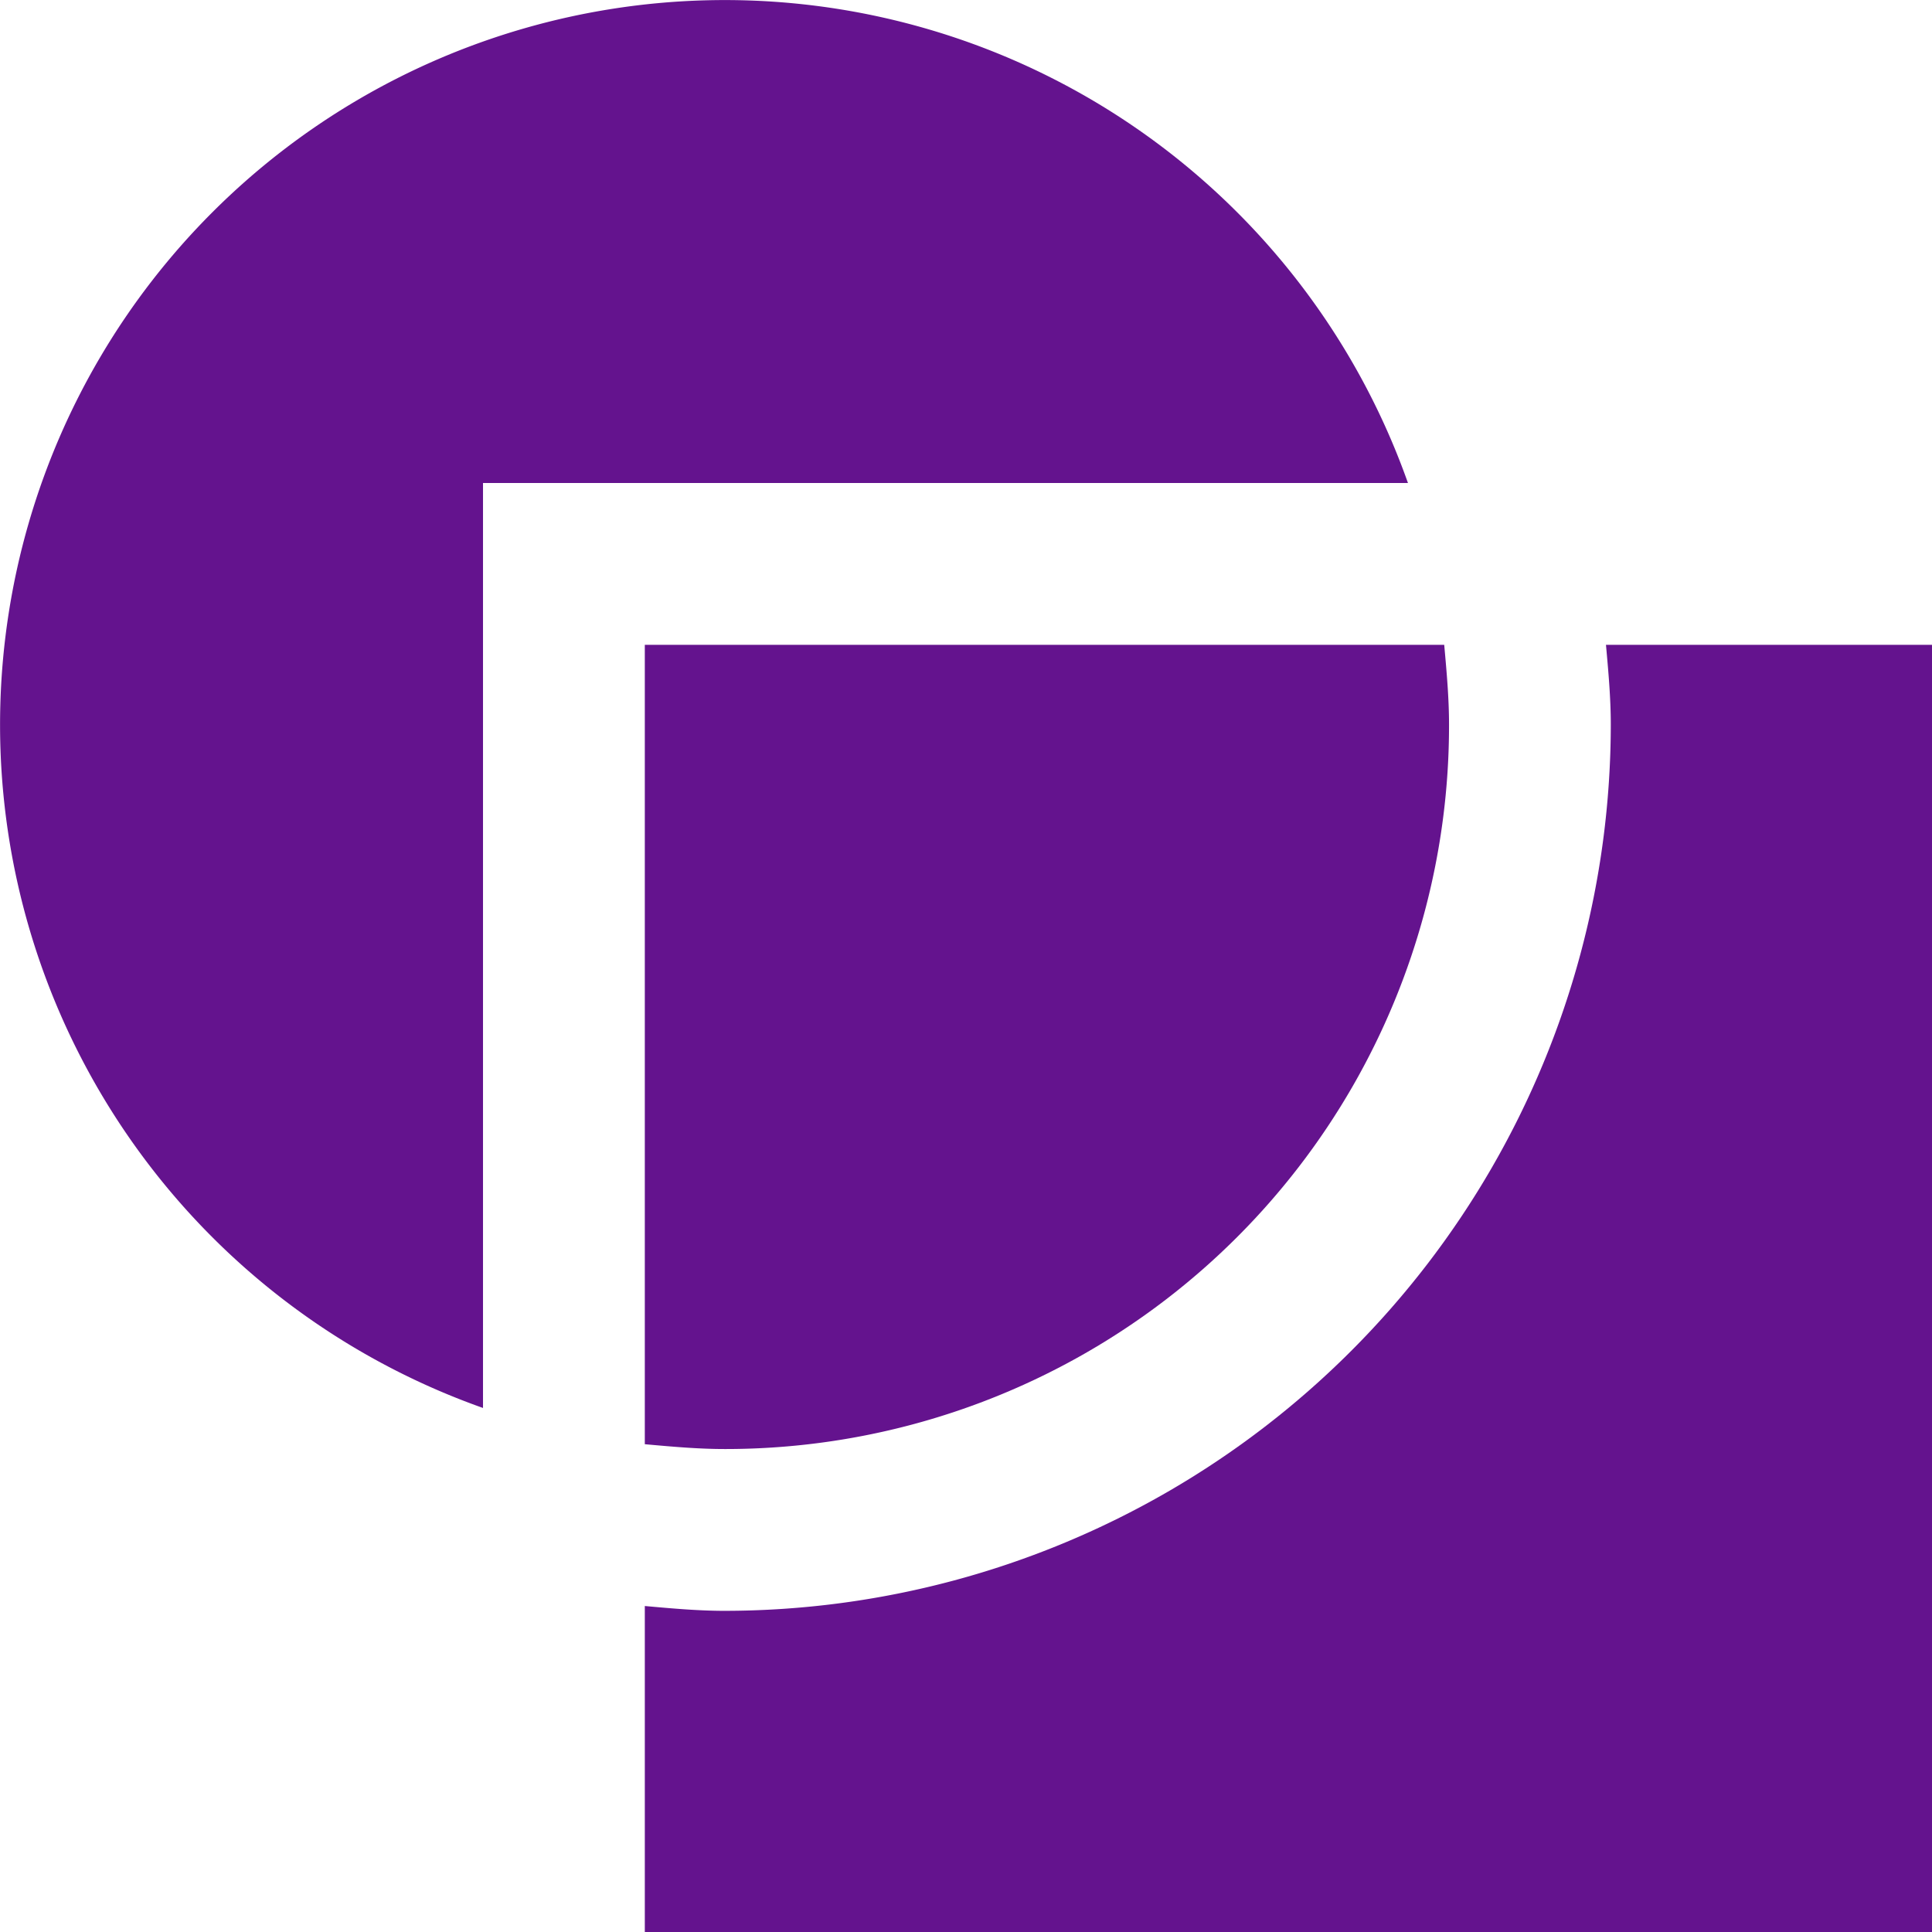
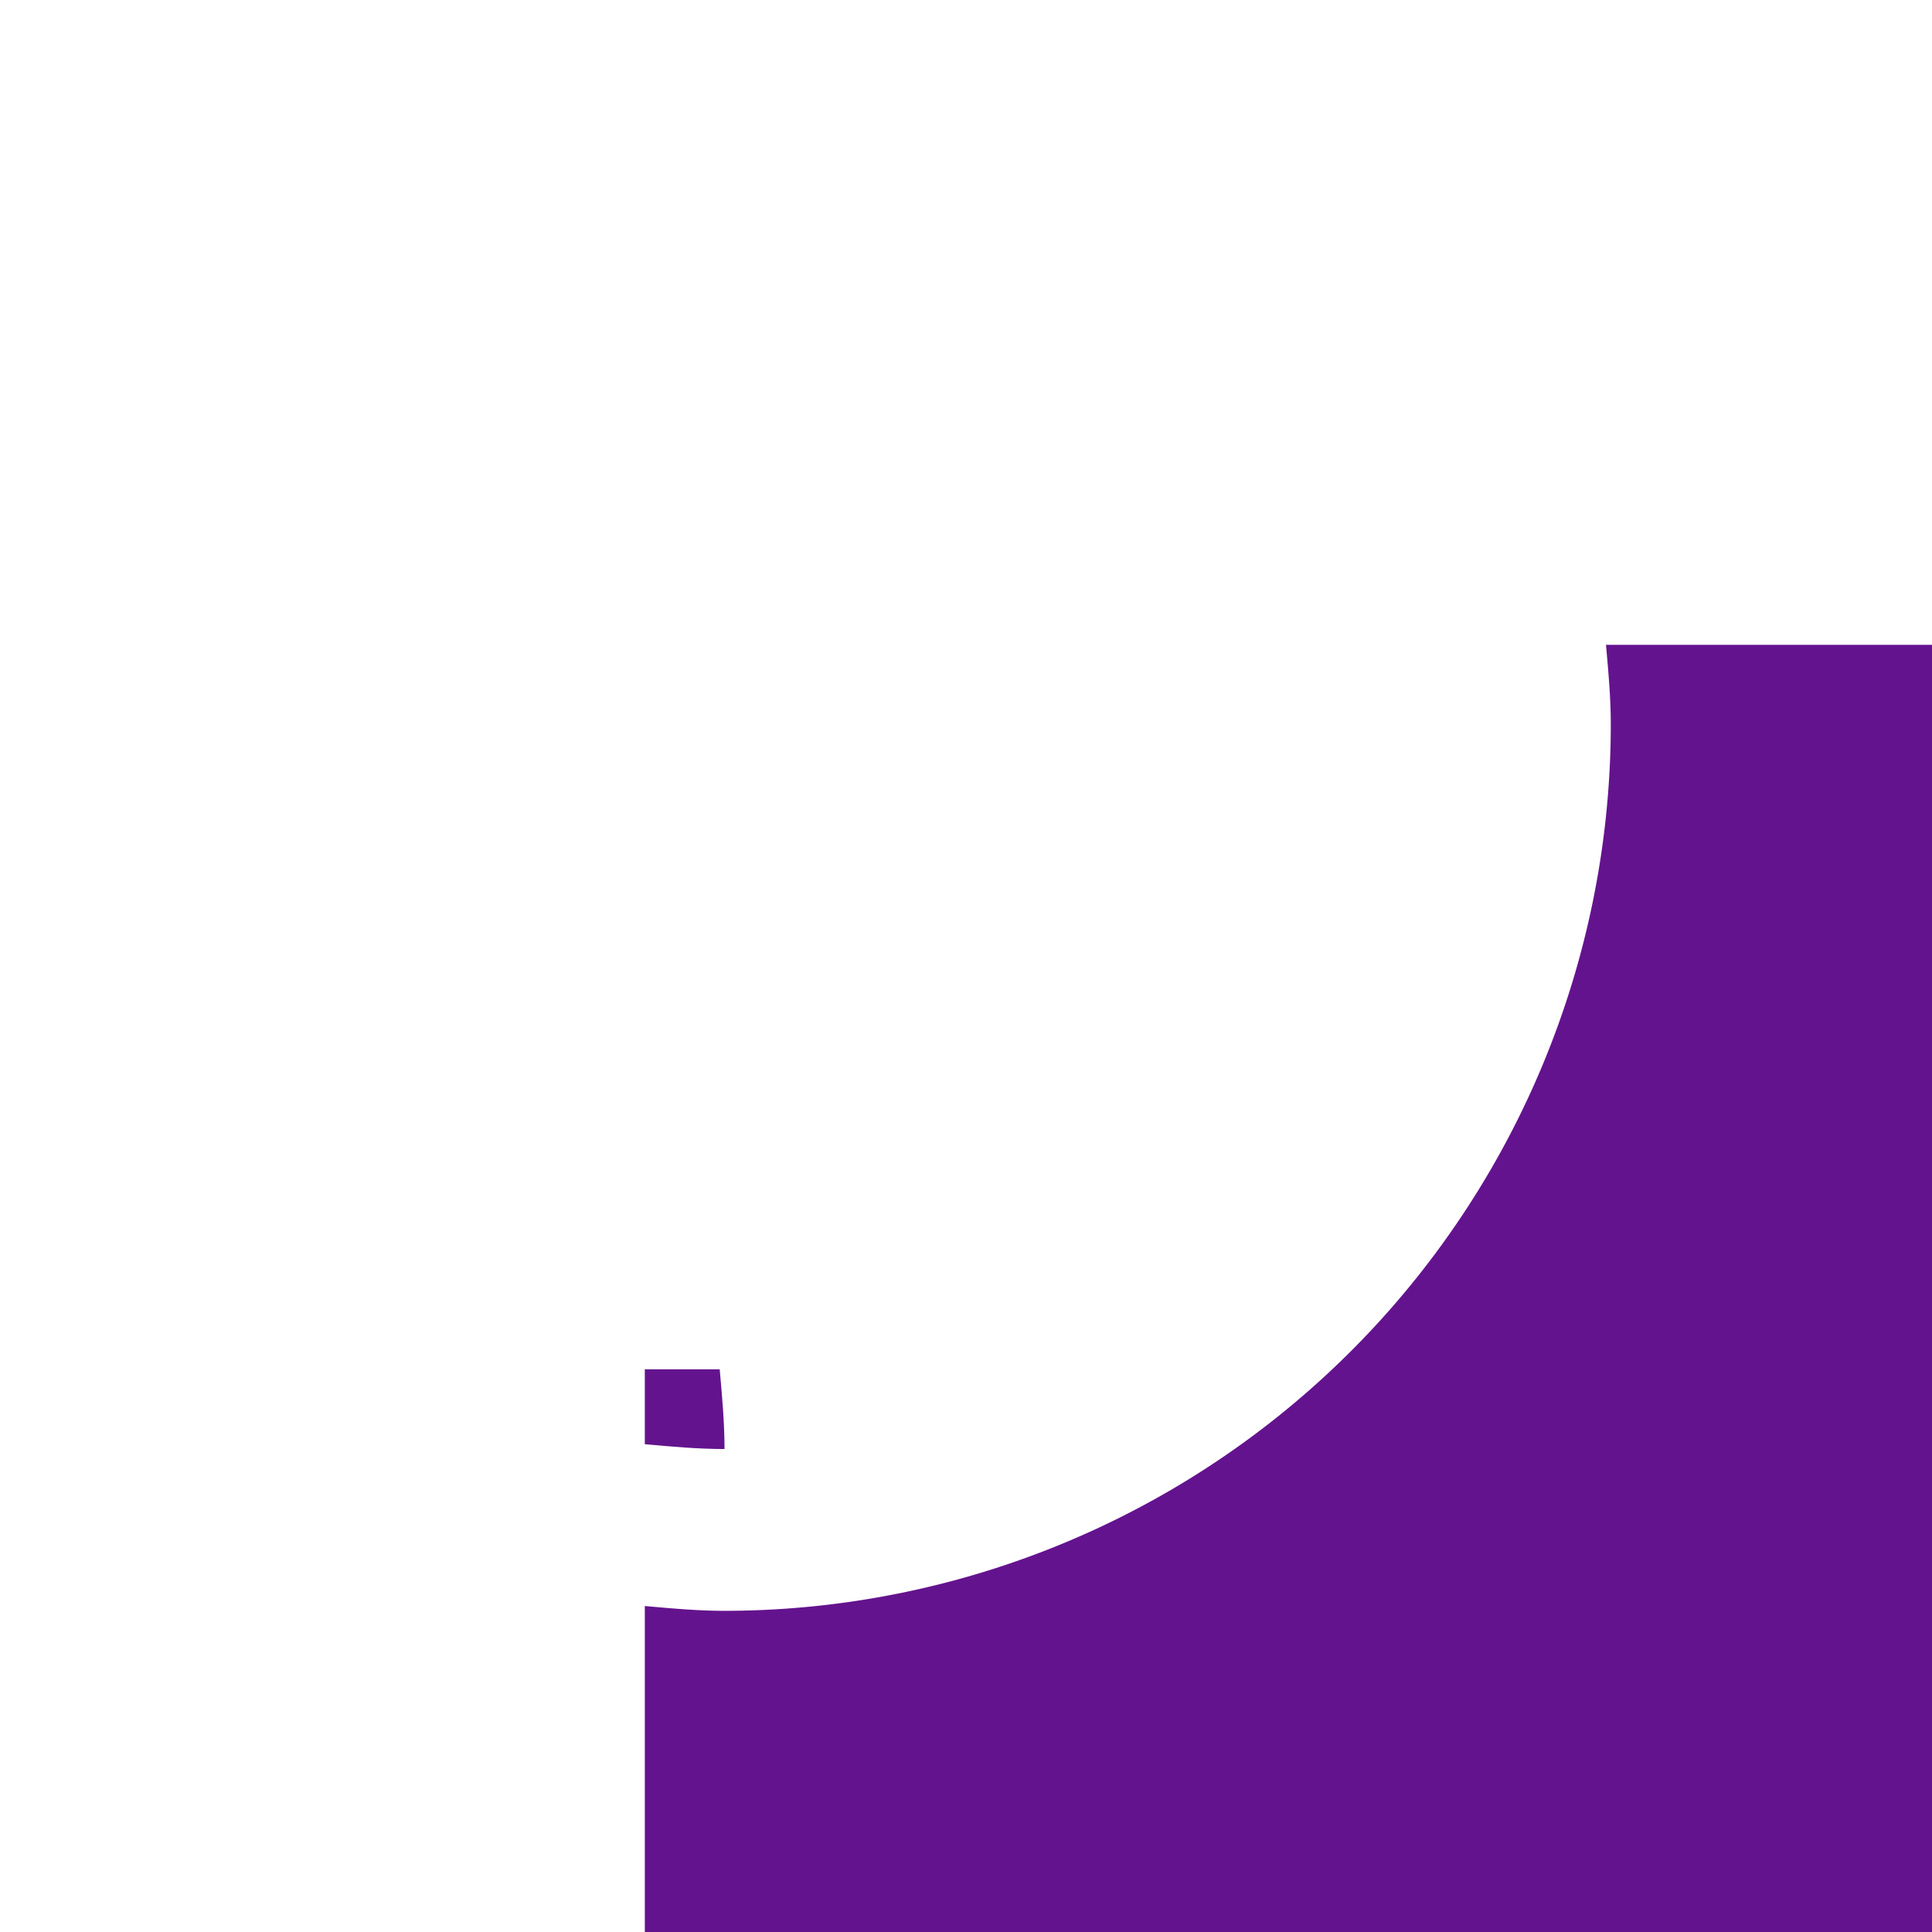
<svg xmlns="http://www.w3.org/2000/svg" id="The_Arts" data-name="The Arts" width="50.151" height="50.151" viewBox="0 0 50.151 50.151">
  <path id="Path_43" data-name="Path 43" d="M62.481,40.031c.062.689.125,1.379.125,2.069A23.022,23.022,0,0,1,39.6,65.107c-.689,0-1.379-.063-2.069-.125v8.463H70.944V40.031Z" transform="translate(-20.793 -23.293)" fill="#64138e" />
-   <path id="Path_44" data-name="Path 44" d="M25.038,27.538h24.01a18.812,18.812,0,1,0-24.01,24.01Z" transform="translate(-12.5 -15)" fill="#64138e" />
-   <path id="Path_45" data-name="Path 45" d="M37.531,60.782c.689.062,1.379.125,2.069.125A18.782,18.782,0,0,0,58.407,42.1c0-.689-.063-1.379-.125-2.069H37.531Z" transform="translate(-20.793 -23.293)" fill="#64138e" />
+   <path id="Path_45" data-name="Path 45" d="M37.531,60.782c.689.062,1.379.125,2.069.125c0-.689-.063-1.379-.125-2.069H37.531Z" transform="translate(-20.793 -23.293)" fill="#64138e" />
</svg>